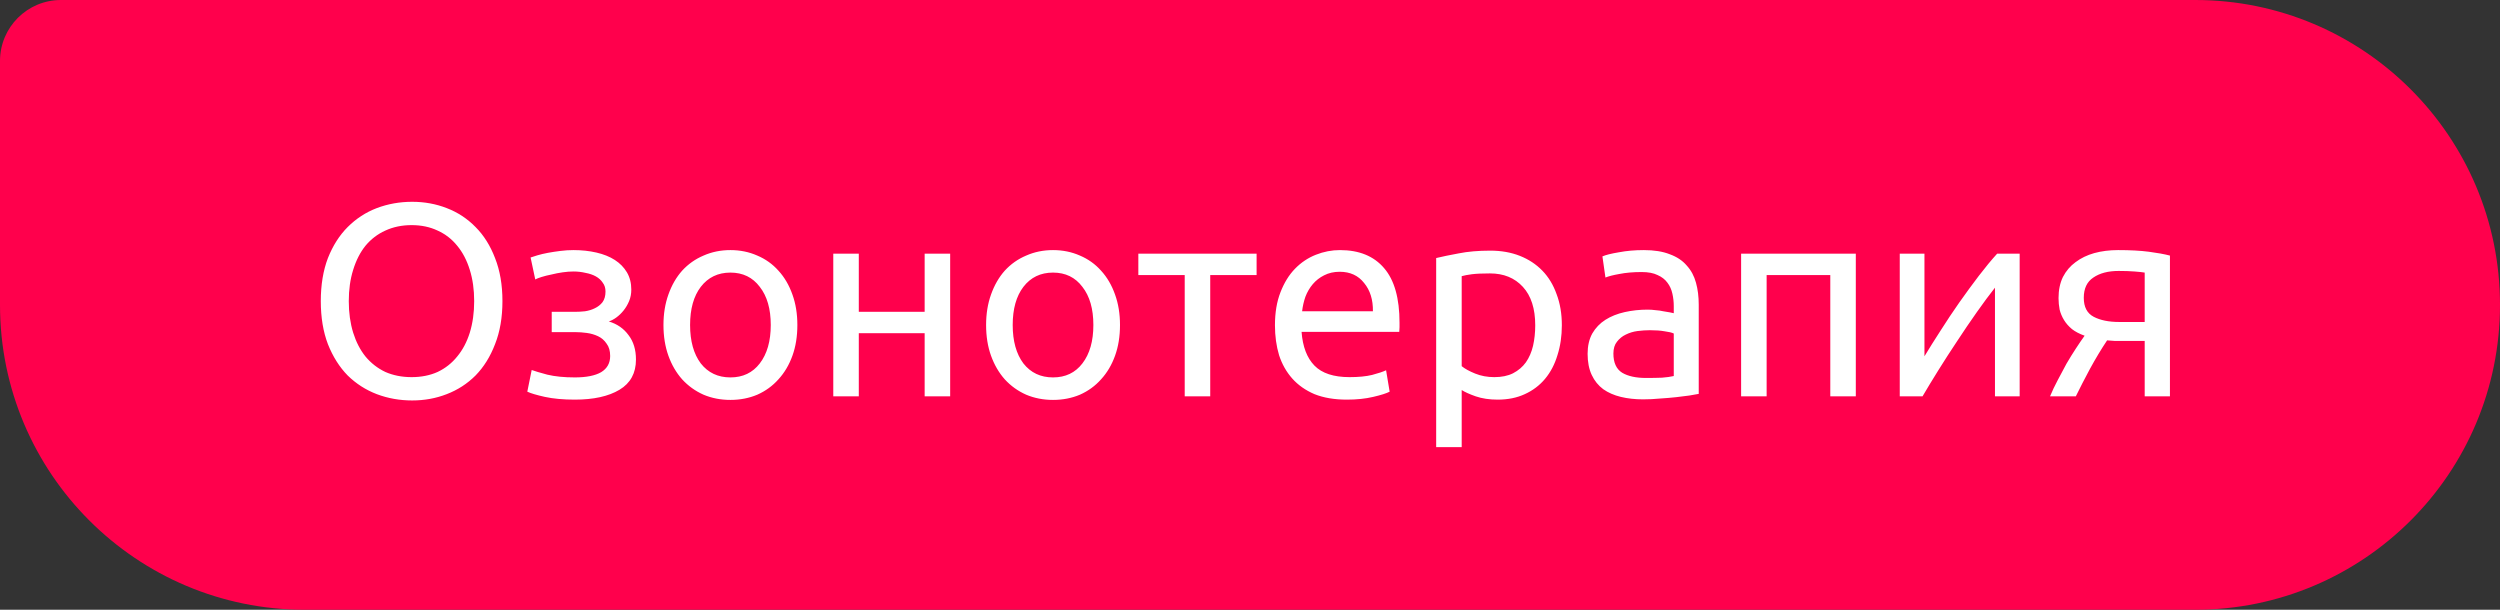
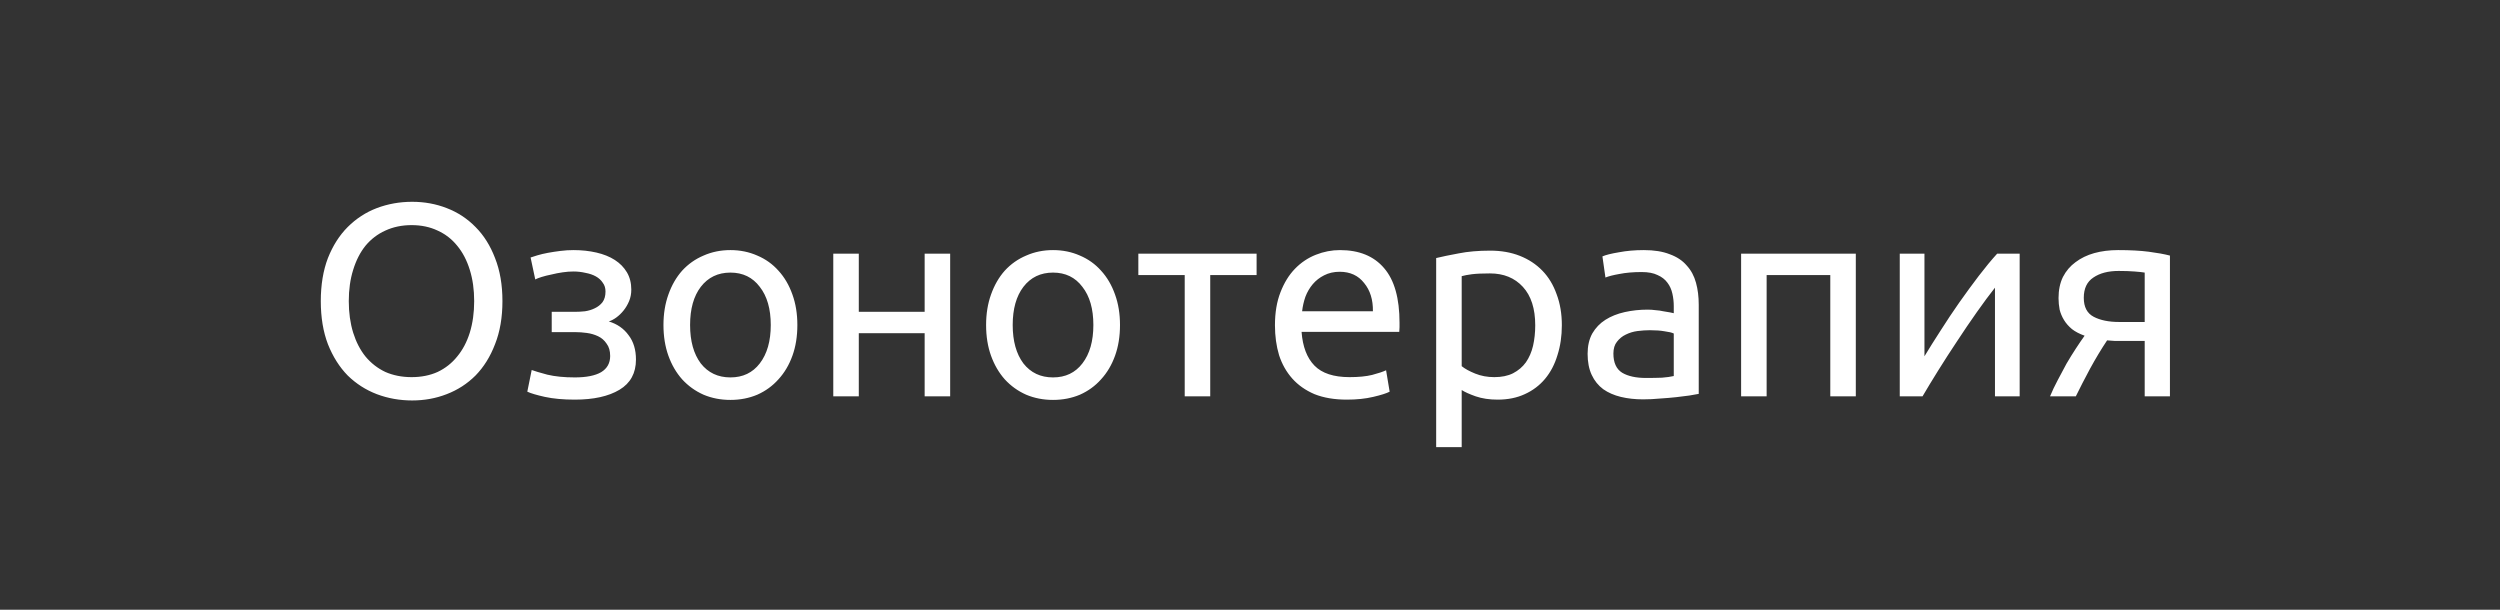
<svg xmlns="http://www.w3.org/2000/svg" width="164" height="40" viewBox="0 0 164 40" fill="none">
  <rect x="0" y="0" width="164" height="40" fill="#333333" stroke="none" />
-   <path d="M0 4C0 1.791 1.791 0 4 0H144C155.046 0 164 8.954 164 20V20C164 31.046 155.046 40 144 40H20C8.954 40 0 31.046 0 20V4Z" fill="#FF004C" />
  <path d="M21.044 19.754C21.044 18.686 21.2 17.744 21.512 16.928C21.836 16.112 22.268 15.434 22.808 14.894C23.36 14.342 23.996 13.928 24.716 13.652C25.448 13.376 26.222 13.238 27.038 13.238C27.842 13.238 28.598 13.376 29.306 13.652C30.026 13.928 30.656 14.342 31.196 14.894C31.736 15.434 32.162 16.112 32.474 16.928C32.798 17.744 32.96 18.686 32.96 19.754C32.96 20.822 32.798 21.764 32.474 22.58C32.162 23.396 31.736 24.08 31.196 24.632C30.656 25.172 30.026 25.58 29.306 25.856C28.598 26.132 27.842 26.27 27.038 26.27C26.222 26.27 25.448 26.132 24.716 25.856C23.996 25.58 23.36 25.172 22.808 24.632C22.268 24.08 21.836 23.396 21.512 22.58C21.2 21.764 21.044 20.822 21.044 19.754ZM22.88 19.754C22.88 20.51 22.976 21.2 23.168 21.824C23.36 22.436 23.63 22.958 23.978 23.39C24.338 23.822 24.77 24.158 25.274 24.398C25.79 24.626 26.366 24.74 27.002 24.74C27.638 24.74 28.208 24.626 28.712 24.398C29.216 24.158 29.642 23.822 29.99 23.39C30.35 22.958 30.626 22.436 30.818 21.824C31.01 21.2 31.106 20.51 31.106 19.754C31.106 18.998 31.01 18.314 30.818 17.702C30.626 17.078 30.35 16.55 29.99 16.118C29.642 15.686 29.216 15.356 28.712 15.128C28.208 14.888 27.638 14.768 27.002 14.768C26.366 14.768 25.79 14.888 25.274 15.128C24.77 15.356 24.338 15.686 23.978 16.118C23.63 16.55 23.36 17.078 23.168 17.702C22.976 18.314 22.88 18.998 22.88 19.754ZM37.615 16.406C38.155 16.406 38.659 16.46 39.127 16.568C39.595 16.676 39.997 16.838 40.333 17.054C40.669 17.27 40.933 17.54 41.125 17.864C41.317 18.188 41.413 18.566 41.413 18.998C41.413 19.274 41.365 19.526 41.269 19.754C41.173 19.982 41.053 20.186 40.909 20.366C40.765 20.546 40.603 20.702 40.423 20.834C40.255 20.954 40.093 21.038 39.937 21.086C40.489 21.254 40.921 21.554 41.233 21.986C41.557 22.406 41.719 22.94 41.719 23.588C41.719 24.476 41.359 25.136 40.639 25.568C39.919 26 38.941 26.216 37.705 26.216C36.949 26.216 36.295 26.156 35.743 26.036C35.203 25.916 34.819 25.802 34.591 25.694L34.879 24.272C35.071 24.344 35.413 24.446 35.905 24.578C36.409 24.698 37.009 24.758 37.705 24.758C38.461 24.758 39.037 24.644 39.433 24.416C39.829 24.176 40.027 23.822 40.027 23.354C40.027 23.018 39.949 22.748 39.793 22.544C39.649 22.328 39.463 22.166 39.235 22.058C39.007 21.95 38.761 21.878 38.497 21.842C38.233 21.806 37.987 21.788 37.759 21.788H36.193V20.456H37.705C37.921 20.456 38.143 20.444 38.371 20.42C38.611 20.384 38.827 20.318 39.019 20.222C39.223 20.126 39.391 19.994 39.523 19.826C39.655 19.646 39.721 19.412 39.721 19.124C39.721 18.896 39.661 18.704 39.541 18.548C39.433 18.38 39.283 18.242 39.091 18.134C38.899 18.026 38.671 17.948 38.407 17.9C38.155 17.84 37.891 17.81 37.615 17.81C37.399 17.81 37.165 17.828 36.913 17.864C36.661 17.9 36.415 17.948 36.175 18.008C35.935 18.056 35.719 18.11 35.527 18.17C35.335 18.23 35.197 18.284 35.113 18.332L34.807 16.892C34.903 16.856 35.053 16.808 35.257 16.748C35.461 16.688 35.689 16.634 35.941 16.586C36.205 16.538 36.481 16.496 36.769 16.46C37.057 16.424 37.339 16.406 37.615 16.406ZM52.307 21.32C52.307 22.064 52.2 22.736 51.983 23.336C51.767 23.936 51.462 24.452 51.066 24.884C50.681 25.316 50.219 25.652 49.679 25.892C49.139 26.12 48.551 26.234 47.916 26.234C47.279 26.234 46.691 26.12 46.151 25.892C45.611 25.652 45.144 25.316 44.748 24.884C44.364 24.452 44.063 23.936 43.847 23.336C43.632 22.736 43.523 22.064 43.523 21.32C43.523 20.588 43.632 19.922 43.847 19.322C44.063 18.71 44.364 18.188 44.748 17.756C45.144 17.324 45.611 16.994 46.151 16.766C46.691 16.526 47.279 16.406 47.916 16.406C48.551 16.406 49.139 16.526 49.679 16.766C50.219 16.994 50.681 17.324 51.066 17.756C51.462 18.188 51.767 18.71 51.983 19.322C52.2 19.922 52.307 20.588 52.307 21.32ZM50.562 21.32C50.562 20.264 50.322 19.43 49.842 18.818C49.373 18.194 48.731 17.882 47.916 17.882C47.099 17.882 46.452 18.194 45.971 18.818C45.504 19.43 45.27 20.264 45.27 21.32C45.27 22.376 45.504 23.216 45.971 23.84C46.452 24.452 47.099 24.758 47.916 24.758C48.731 24.758 49.373 24.452 49.842 23.84C50.322 23.216 50.562 22.376 50.562 21.32ZM62.331 26H60.657V21.86H56.337V26H54.663V16.64H56.337V20.456H60.657V16.64H62.331V26ZM73.472 21.32C73.472 22.064 73.364 22.736 73.147 23.336C72.931 23.936 72.626 24.452 72.23 24.884C71.846 25.316 71.383 25.652 70.844 25.892C70.303 26.12 69.716 26.234 69.079 26.234C68.444 26.234 67.856 26.12 67.316 25.892C66.775 25.652 66.308 25.316 65.912 24.884C65.528 24.452 65.228 23.936 65.011 23.336C64.796 22.736 64.688 22.064 64.688 21.32C64.688 20.588 64.796 19.922 65.011 19.322C65.228 18.71 65.528 18.188 65.912 17.756C66.308 17.324 66.775 16.994 67.316 16.766C67.856 16.526 68.444 16.406 69.079 16.406C69.716 16.406 70.303 16.526 70.844 16.766C71.383 16.994 71.846 17.324 72.23 17.756C72.626 18.188 72.931 18.71 73.147 19.322C73.364 19.922 73.472 20.588 73.472 21.32ZM71.725 21.32C71.725 20.264 71.486 19.43 71.005 18.818C70.537 18.194 69.895 17.882 69.079 17.882C68.263 17.882 67.615 18.194 67.135 18.818C66.668 19.43 66.433 20.264 66.433 21.32C66.433 22.376 66.668 23.216 67.135 23.84C67.615 24.452 68.263 24.758 69.079 24.758C69.895 24.758 70.537 24.452 71.005 23.84C71.486 23.216 71.725 22.376 71.725 21.32ZM82.433 16.64V18.044H79.391V26H77.717V18.044H74.675V16.64H82.433ZM83.637 21.338C83.637 20.51 83.757 19.79 83.997 19.178C84.237 18.554 84.555 18.038 84.951 17.63C85.347 17.222 85.803 16.916 86.319 16.712C86.835 16.508 87.363 16.406 87.903 16.406C89.163 16.406 90.129 16.802 90.801 17.594C91.473 18.374 91.809 19.568 91.809 21.176C91.809 21.248 91.809 21.344 91.809 21.464C91.809 21.572 91.803 21.674 91.791 21.77H85.383C85.455 22.742 85.737 23.48 86.229 23.984C86.721 24.488 87.489 24.74 88.533 24.74C89.121 24.74 89.613 24.692 90.009 24.596C90.417 24.488 90.723 24.386 90.927 24.29L91.161 25.694C90.957 25.802 90.597 25.916 90.081 26.036C89.577 26.156 89.001 26.216 88.353 26.216C87.537 26.216 86.829 26.096 86.229 25.856C85.641 25.604 85.155 25.262 84.771 24.83C84.387 24.398 84.099 23.888 83.907 23.3C83.727 22.7 83.637 22.046 83.637 21.338ZM90.063 20.42C90.075 19.664 89.883 19.046 89.487 18.566C89.103 18.074 88.569 17.828 87.885 17.828C87.501 17.828 87.159 17.906 86.859 18.062C86.571 18.206 86.325 18.398 86.121 18.638C85.917 18.878 85.755 19.154 85.635 19.466C85.527 19.778 85.455 20.096 85.419 20.42H90.063ZM100.711 21.338C100.711 20.246 100.441 19.406 99.901 18.818C99.361 18.23 98.641 17.936 97.741 17.936C97.237 17.936 96.841 17.954 96.553 17.99C96.277 18.026 96.055 18.068 95.887 18.116V24.02C96.091 24.188 96.385 24.35 96.769 24.506C97.153 24.662 97.573 24.74 98.029 24.74C98.509 24.74 98.917 24.656 99.253 24.488C99.601 24.308 99.883 24.068 100.099 23.768C100.315 23.456 100.471 23.096 100.567 22.688C100.663 22.268 100.711 21.818 100.711 21.338ZM102.457 21.338C102.457 22.046 102.361 22.7 102.169 23.3C101.989 23.9 101.719 24.416 101.359 24.848C100.999 25.28 100.555 25.616 100.027 25.856C99.511 26.096 98.917 26.216 98.245 26.216C97.705 26.216 97.225 26.144 96.805 26C96.397 25.856 96.091 25.718 95.887 25.586V29.33H94.213V16.928C94.609 16.832 95.101 16.73 95.689 16.622C96.289 16.502 96.979 16.442 97.759 16.442C98.479 16.442 99.127 16.556 99.703 16.784C100.279 17.012 100.771 17.336 101.179 17.756C101.587 18.176 101.899 18.692 102.115 19.304C102.343 19.904 102.457 20.582 102.457 21.338ZM107.981 24.794C108.377 24.794 108.725 24.788 109.025 24.776C109.337 24.752 109.595 24.716 109.799 24.668V21.878C109.679 21.818 109.481 21.77 109.205 21.734C108.941 21.686 108.617 21.662 108.233 21.662C107.981 21.662 107.711 21.68 107.423 21.716C107.147 21.752 106.889 21.83 106.649 21.95C106.421 22.058 106.229 22.214 106.073 22.418C105.917 22.61 105.839 22.868 105.839 23.192C105.839 23.792 106.031 24.212 106.415 24.452C106.799 24.68 107.321 24.794 107.981 24.794ZM107.837 16.406C108.509 16.406 109.073 16.496 109.529 16.676C109.997 16.844 110.369 17.09 110.645 17.414C110.933 17.726 111.137 18.104 111.257 18.548C111.377 18.98 111.437 19.46 111.437 19.988V25.838C111.293 25.862 111.089 25.898 110.825 25.946C110.573 25.982 110.285 26.018 109.961 26.054C109.637 26.09 109.283 26.12 108.899 26.144C108.527 26.18 108.155 26.198 107.783 26.198C107.255 26.198 106.769 26.144 106.325 26.036C105.881 25.928 105.497 25.76 105.173 25.532C104.849 25.292 104.597 24.98 104.417 24.596C104.237 24.212 104.147 23.75 104.147 23.21C104.147 22.694 104.249 22.25 104.453 21.878C104.669 21.506 104.957 21.206 105.317 20.978C105.677 20.75 106.097 20.582 106.577 20.474C107.057 20.366 107.561 20.312 108.089 20.312C108.257 20.312 108.431 20.324 108.611 20.348C108.791 20.36 108.959 20.384 109.115 20.42C109.283 20.444 109.427 20.468 109.547 20.492C109.667 20.516 109.751 20.534 109.799 20.546V20.078C109.799 19.802 109.769 19.532 109.709 19.268C109.649 18.992 109.541 18.752 109.385 18.548C109.229 18.332 109.013 18.164 108.737 18.044C108.473 17.912 108.125 17.846 107.693 17.846C107.141 17.846 106.655 17.888 106.235 17.972C105.827 18.044 105.521 18.122 105.317 18.206L105.119 16.82C105.335 16.724 105.695 16.634 106.199 16.55C106.703 16.454 107.249 16.406 107.837 16.406ZM121.741 26H120.067V18.044H115.891V26H114.217V16.64H121.741V26ZM132.49 16.64V26H130.87V18.872C130.51 19.328 130.114 19.862 129.682 20.474C129.25 21.086 128.818 21.722 128.386 22.382C127.954 23.03 127.54 23.672 127.144 24.308C126.748 24.944 126.406 25.508 126.118 26H124.624V16.64H126.244V23.372C126.556 22.856 126.91 22.292 127.306 21.68C127.702 21.056 128.11 20.444 128.53 19.844C128.962 19.232 129.388 18.65 129.808 18.098C130.24 17.534 130.642 17.048 131.014 16.64H132.49ZM139.234 22.364C139.054 22.364 138.88 22.364 138.712 22.364C138.544 22.352 138.382 22.34 138.226 22.328C137.842 22.904 137.47 23.522 137.11 24.182C136.762 24.83 136.45 25.436 136.174 26H134.482C134.626 25.652 134.794 25.298 134.986 24.938C135.178 24.566 135.37 24.206 135.562 23.858C135.766 23.51 135.97 23.18 136.174 22.868C136.378 22.556 136.57 22.274 136.75 22.022C136.414 21.902 136.138 21.758 135.922 21.59C135.706 21.41 135.532 21.212 135.4 20.996C135.268 20.78 135.172 20.552 135.112 20.312C135.064 20.06 135.04 19.808 135.04 19.556C135.04 19.028 135.136 18.566 135.328 18.17C135.532 17.774 135.808 17.45 136.156 17.198C136.504 16.934 136.912 16.736 137.38 16.604C137.86 16.472 138.382 16.406 138.946 16.406C139.738 16.406 140.41 16.442 140.962 16.514C141.514 16.586 141.976 16.67 142.348 16.766V26H140.692V22.364H139.234ZM140.692 17.882C140.56 17.858 140.338 17.834 140.026 17.81C139.726 17.786 139.378 17.774 138.982 17.774C138.298 17.774 137.746 17.918 137.326 18.206C136.906 18.482 136.696 18.926 136.696 19.538C136.696 20.138 136.912 20.552 137.344 20.78C137.776 21.008 138.334 21.122 139.018 21.122H140.692V17.882Z" fill="white" />
</svg>